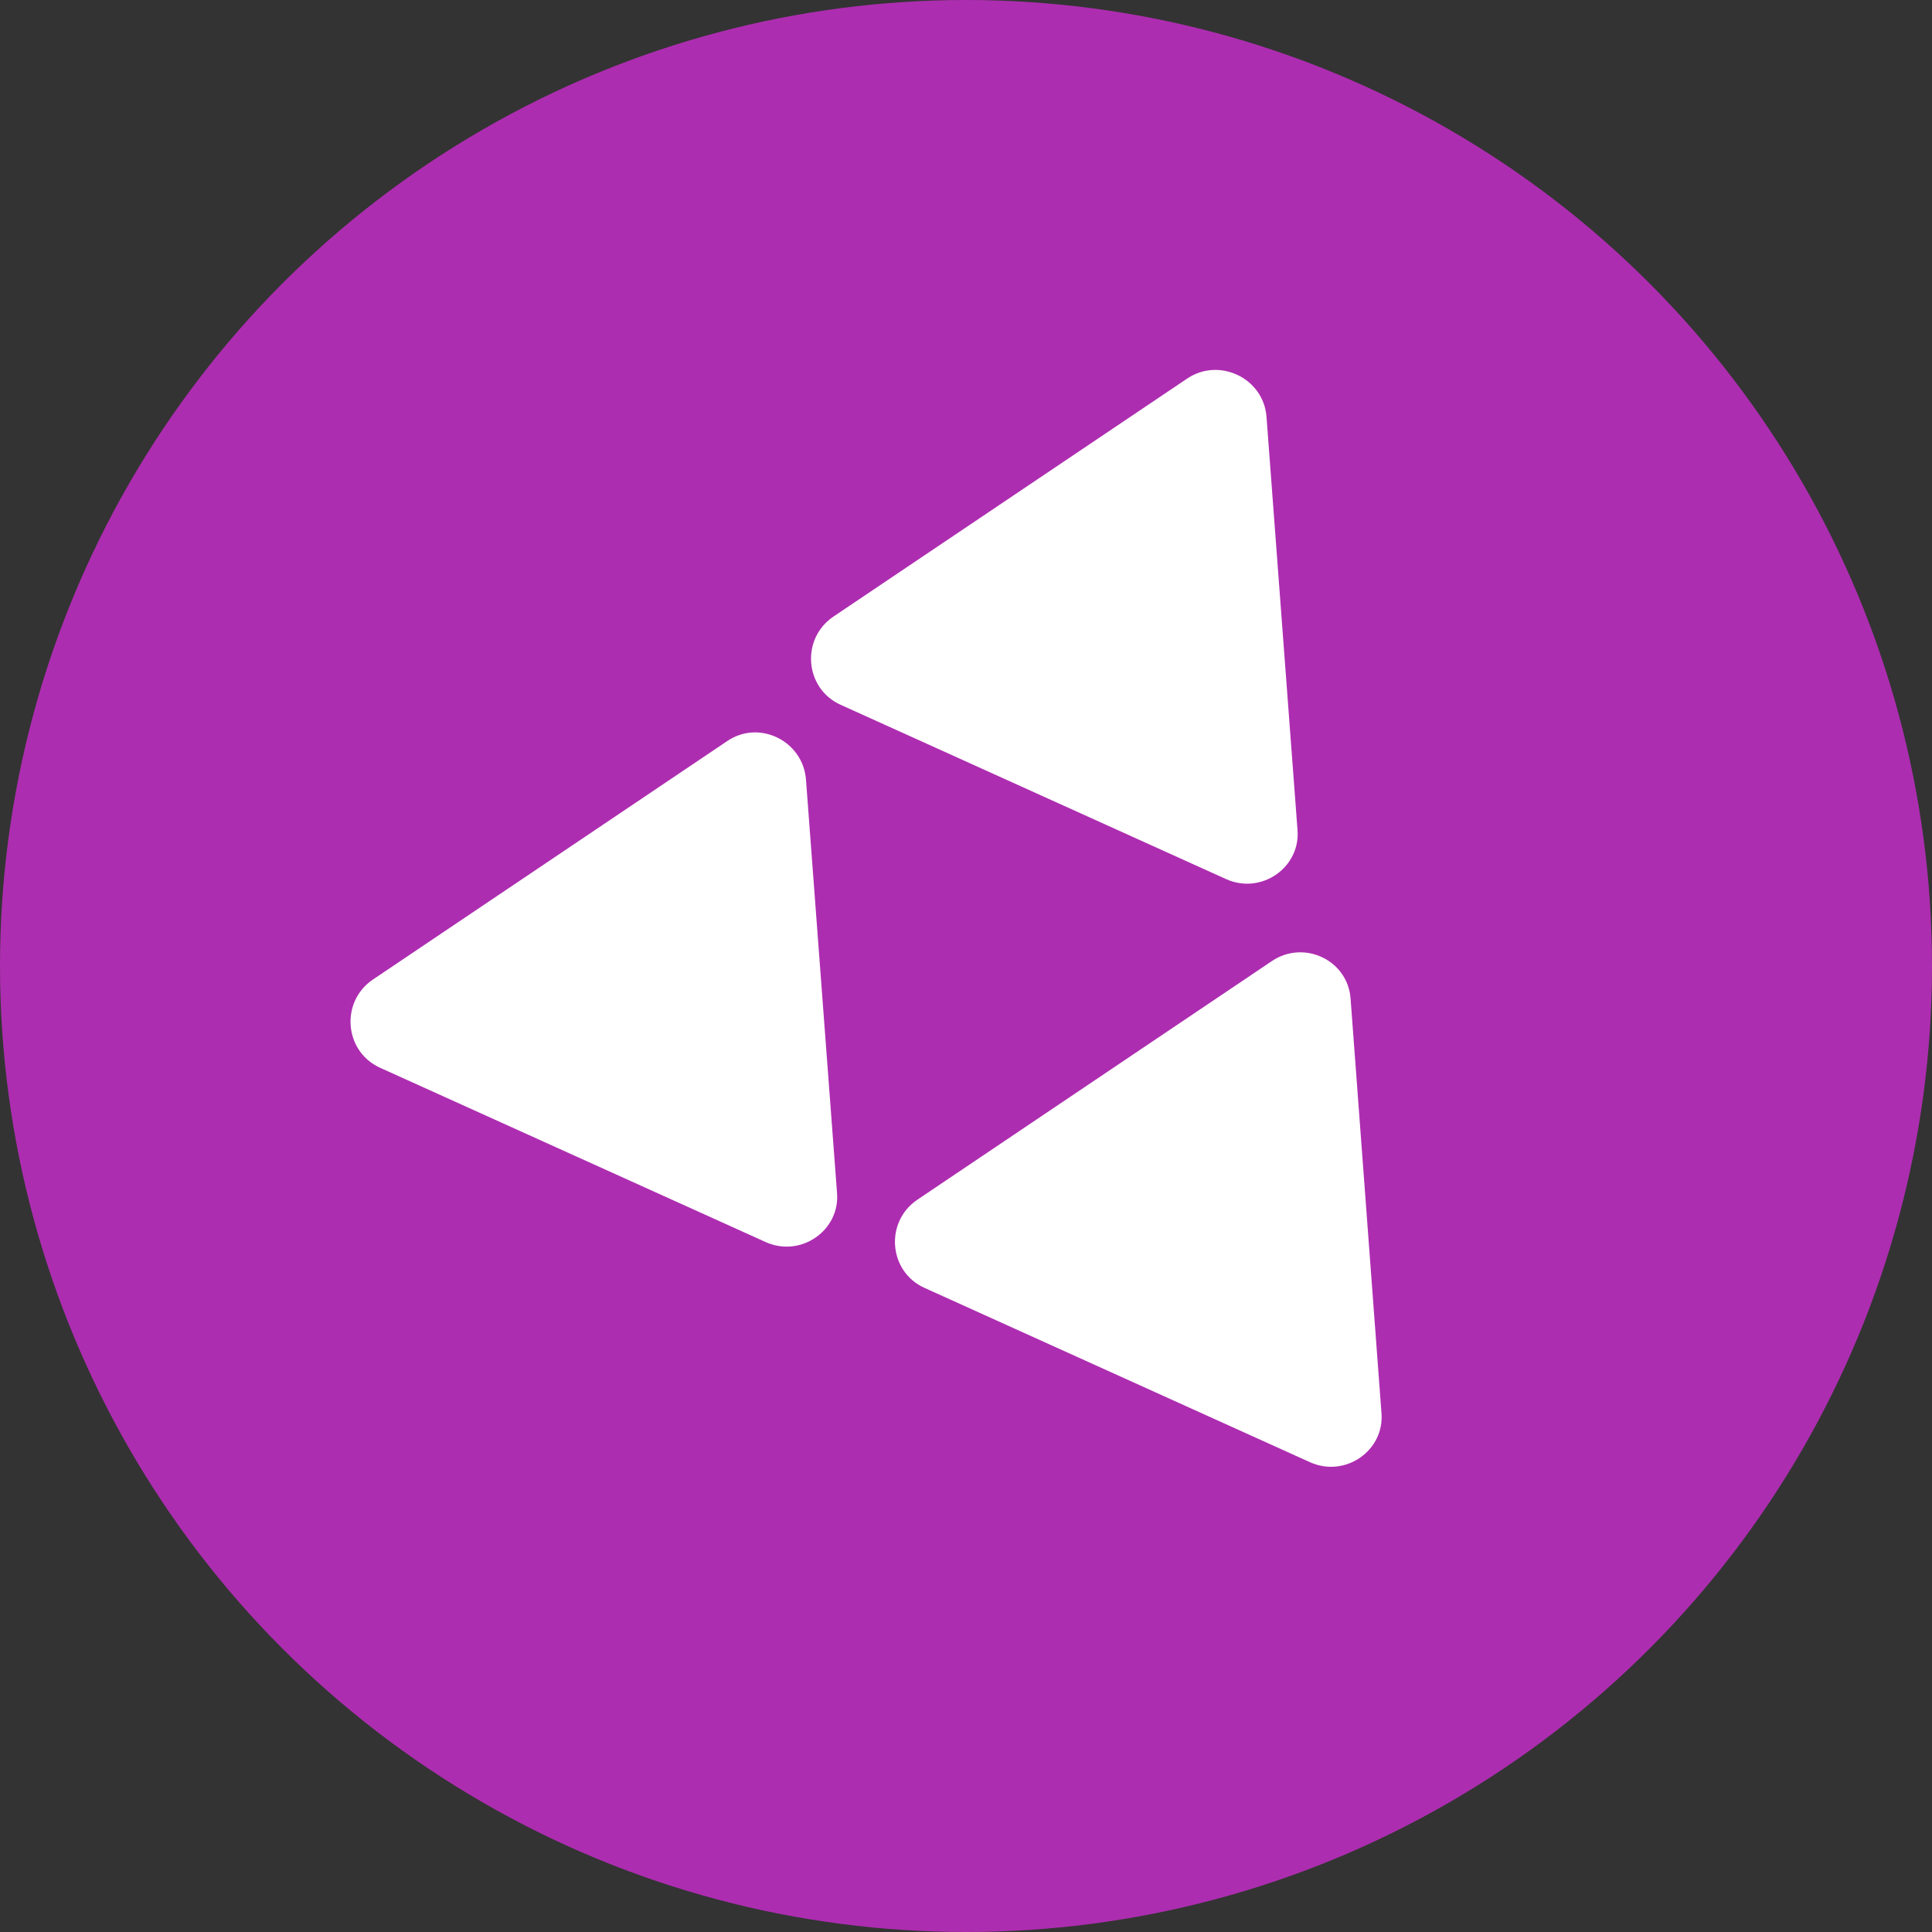
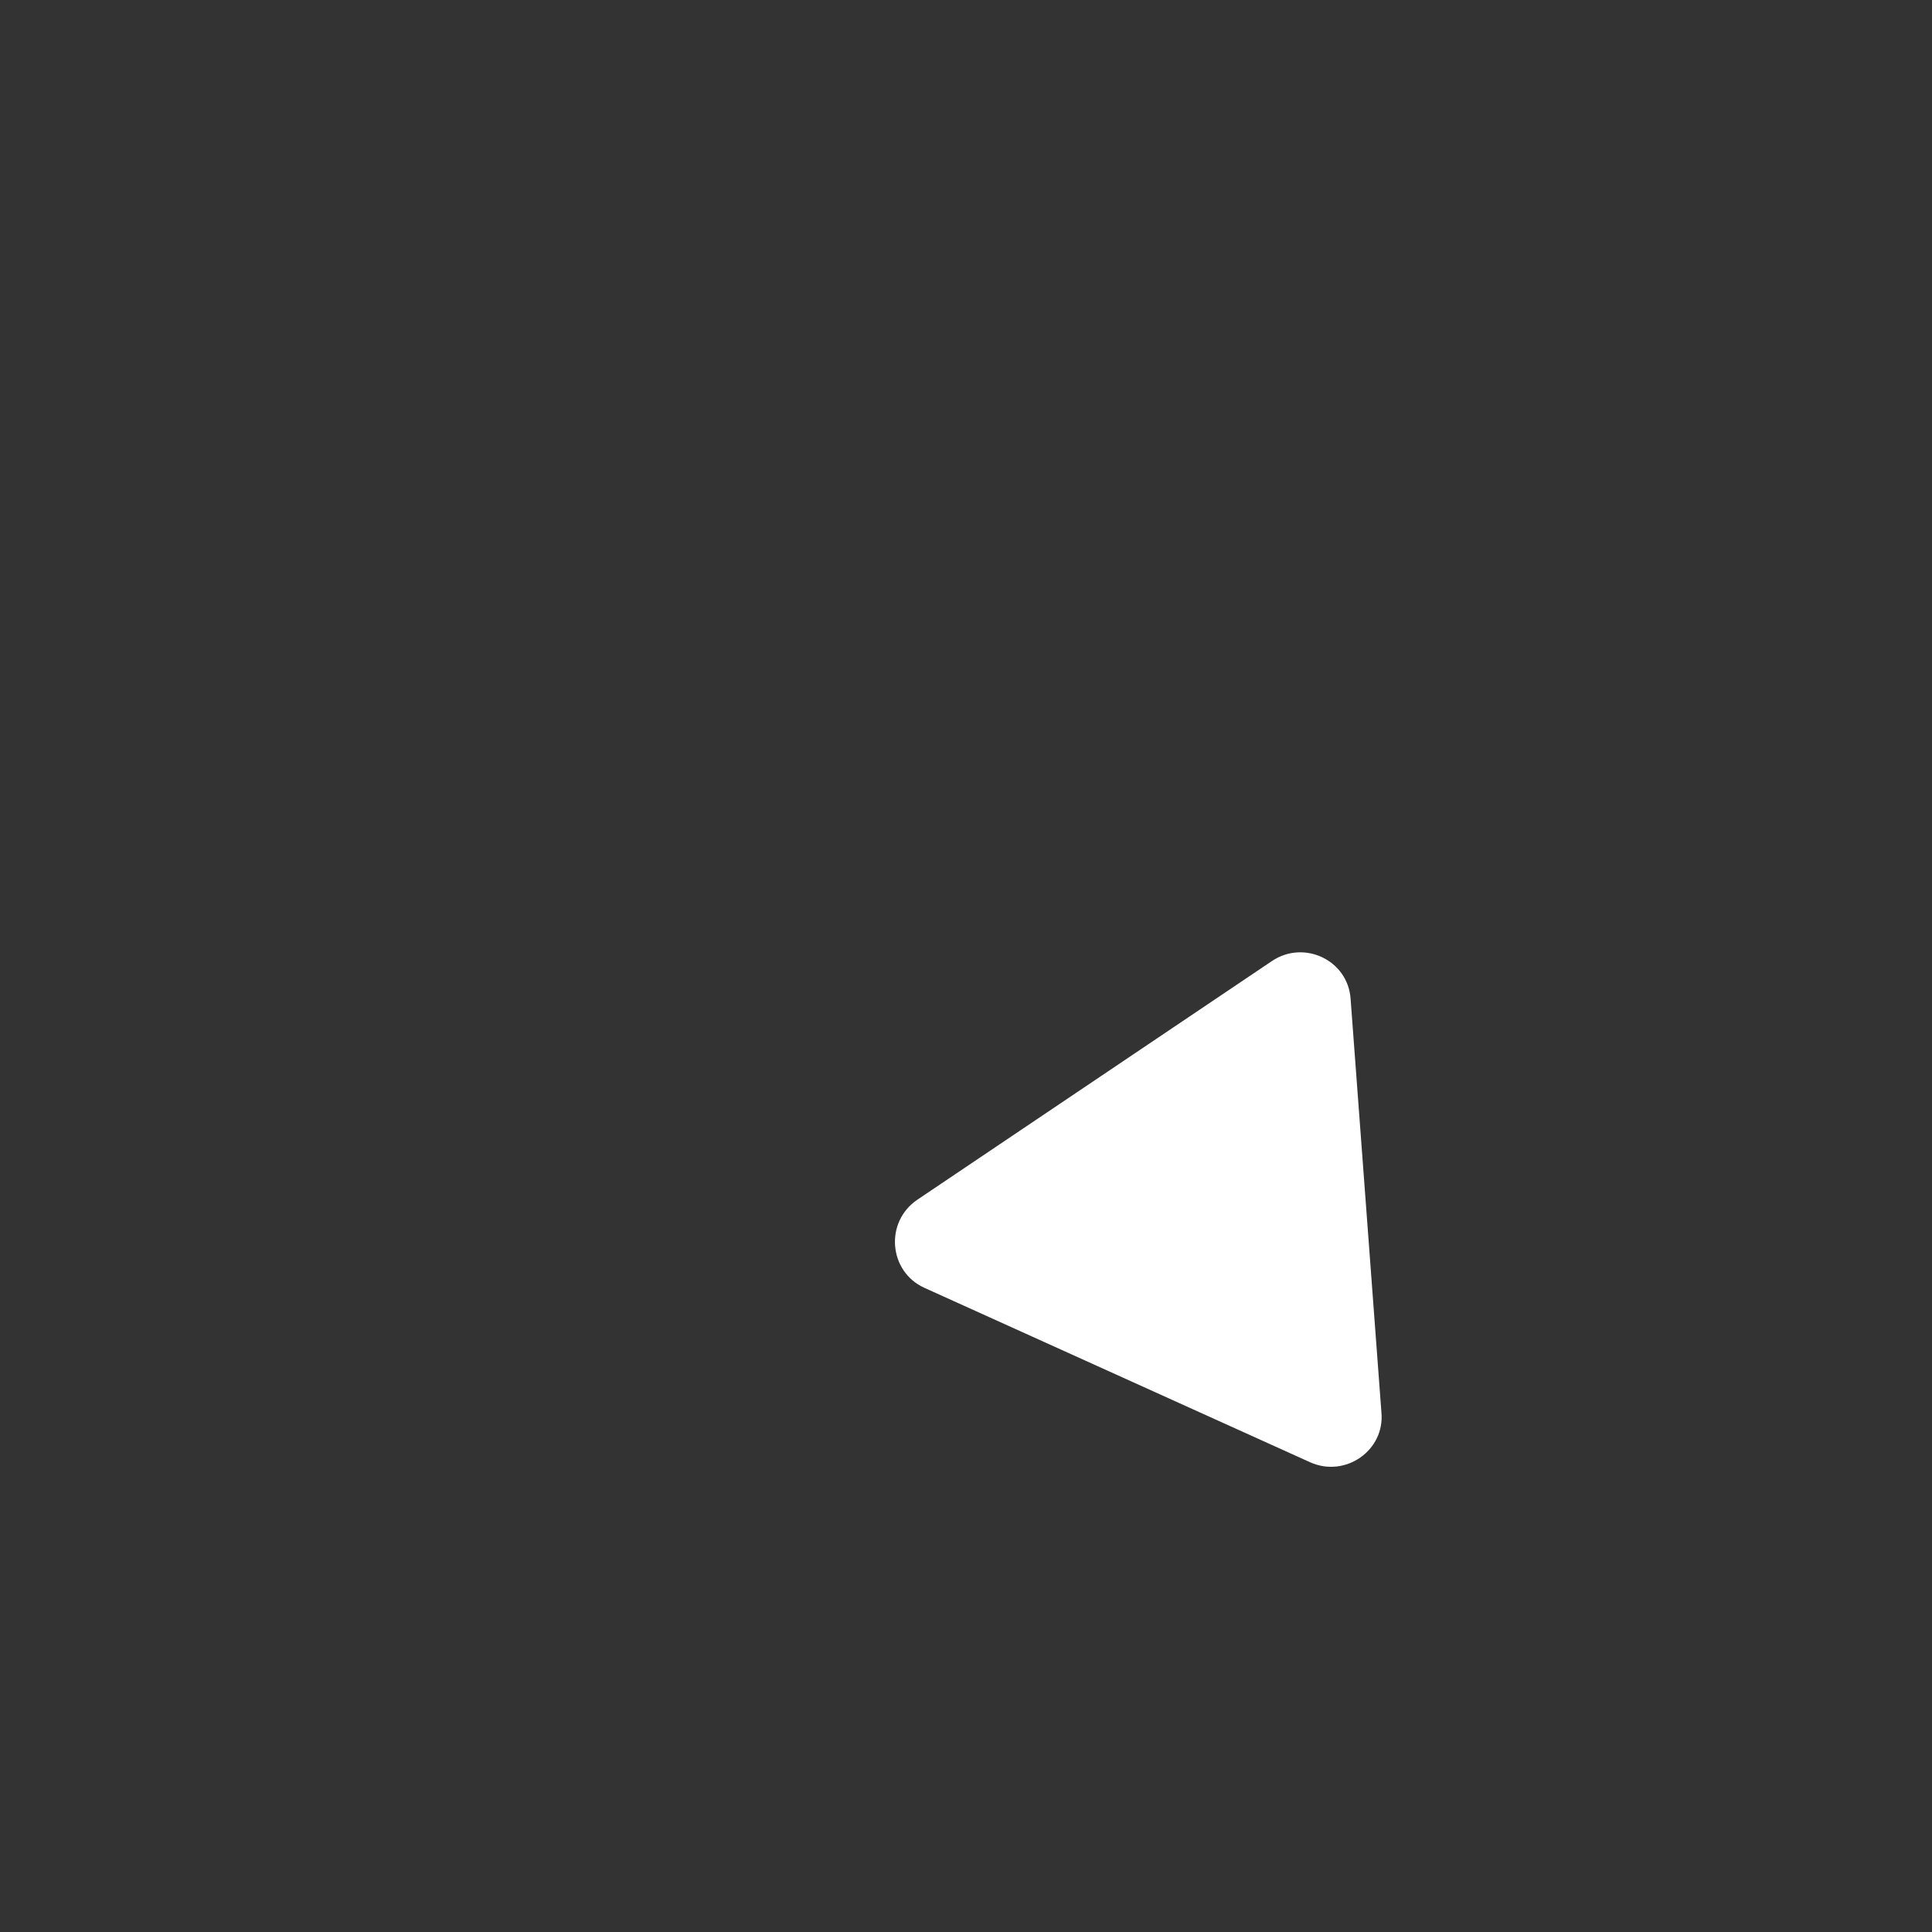
<svg xmlns="http://www.w3.org/2000/svg" width="50" height="50" viewBox="0 0 50 50" fill="none">
  <rect x="0" y="0" width="50" height="50" fill="#333333" stroke="none" />
-   <circle cx="25" cy="25" r="25" fill="#AD2DB0" />
  <path d="M32.914 24.874L23.74 31.049C22.89 31.626 22.998 32.907 23.921 33.328L33.912 37.846C34.82 38.249 35.843 37.536 35.751 36.553L34.953 25.845C34.881 24.846 33.745 24.312 32.914 24.874Z" fill="white" />
-   <path d="M18.825 19.176L9.65 25.351C8.8 25.928 8.909 27.209 9.831 27.631L19.823 32.148C20.73 32.551 21.753 31.838 21.661 30.855L20.859 20.181C20.787 19.183 19.656 18.614 18.825 19.176Z" fill="white" />
-   <path d="M30.723 9.798L21.568 15.958C20.718 16.535 20.826 17.816 21.749 18.237L31.74 22.755C32.648 23.158 33.67 22.445 33.578 21.462L32.777 10.788C32.704 9.789 31.554 9.236 30.723 9.798Z" fill="white" />
</svg>